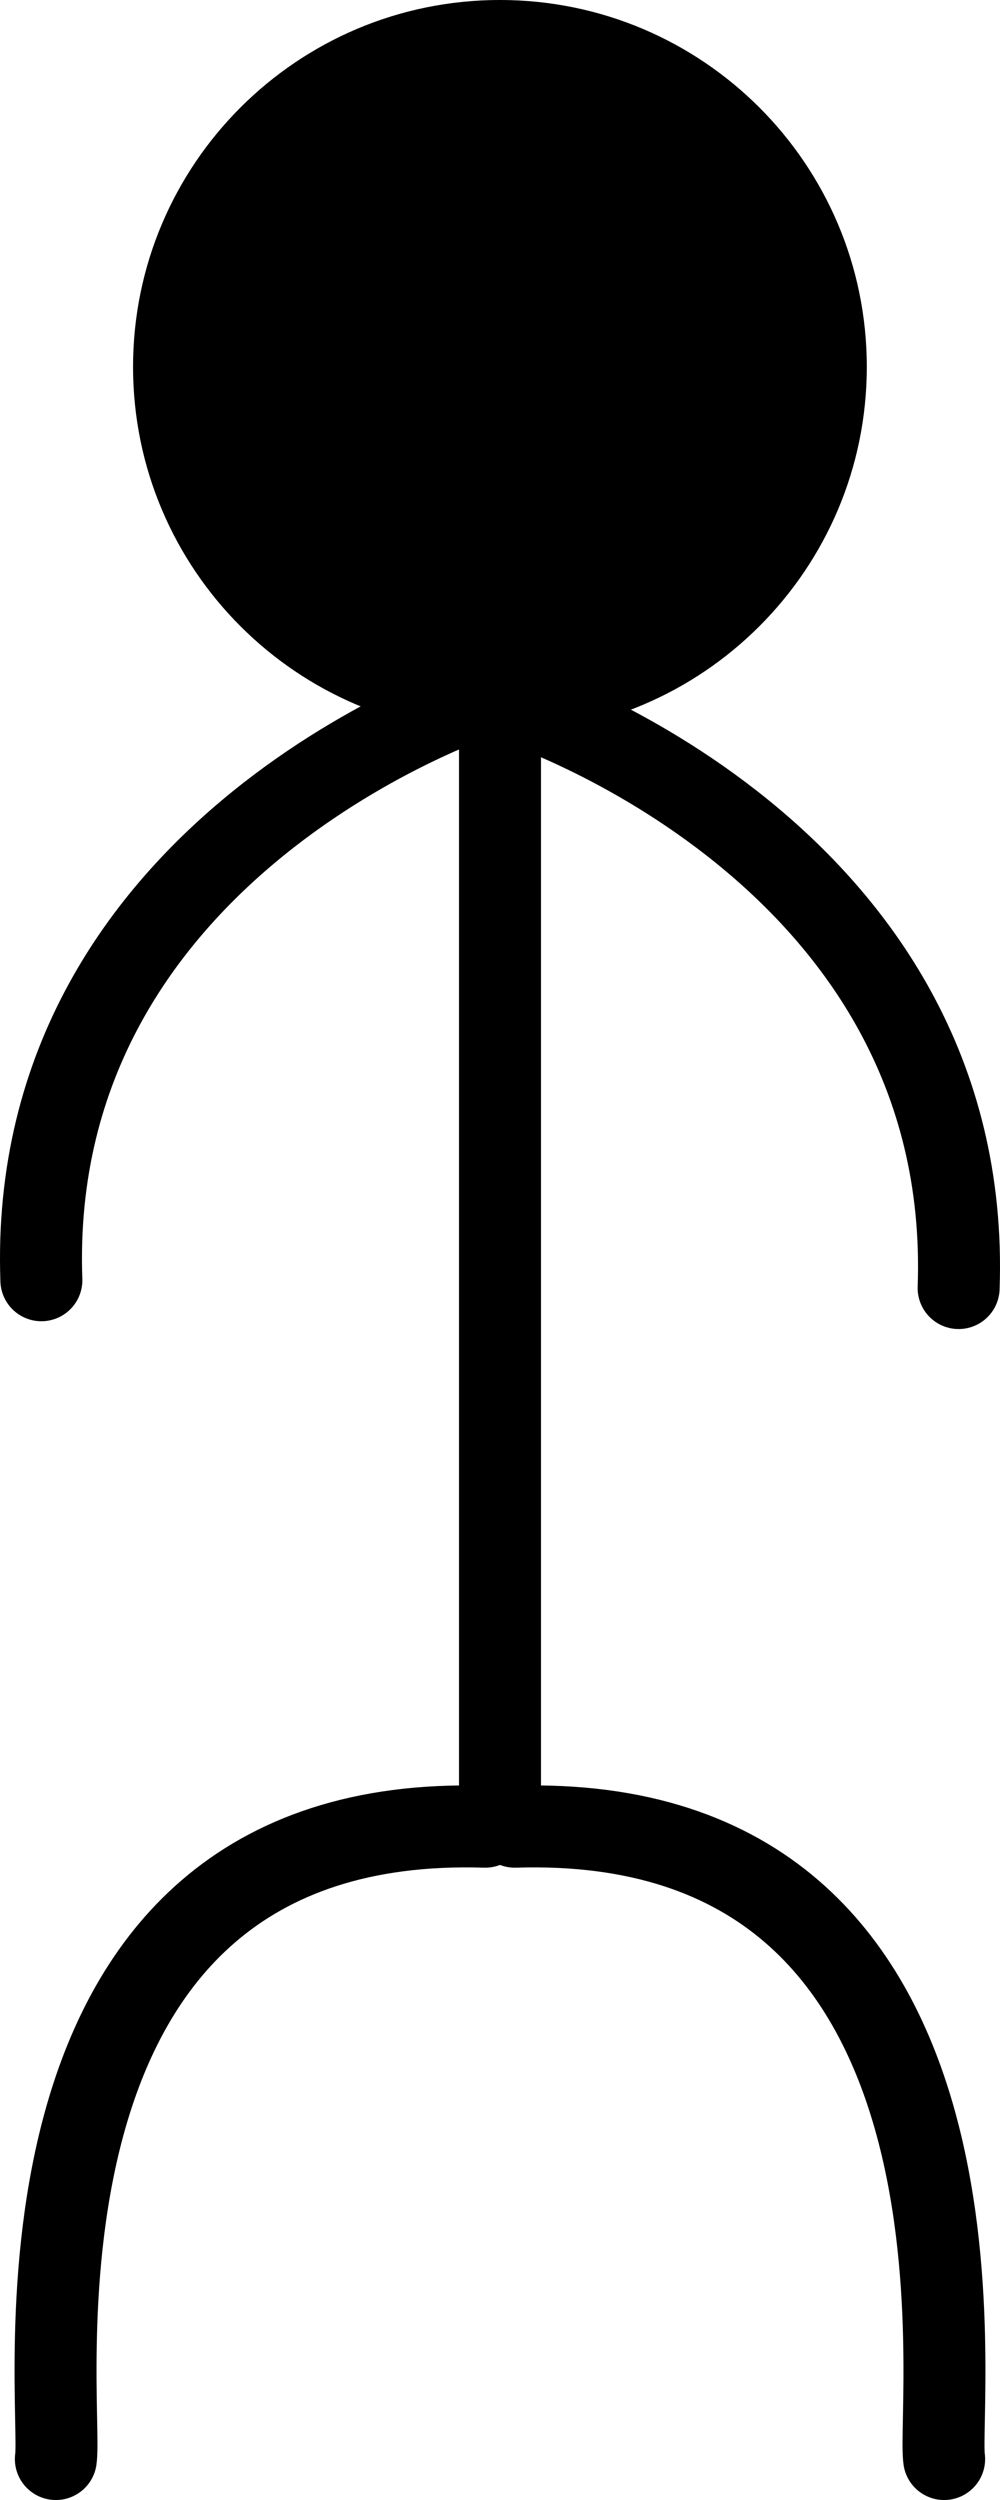
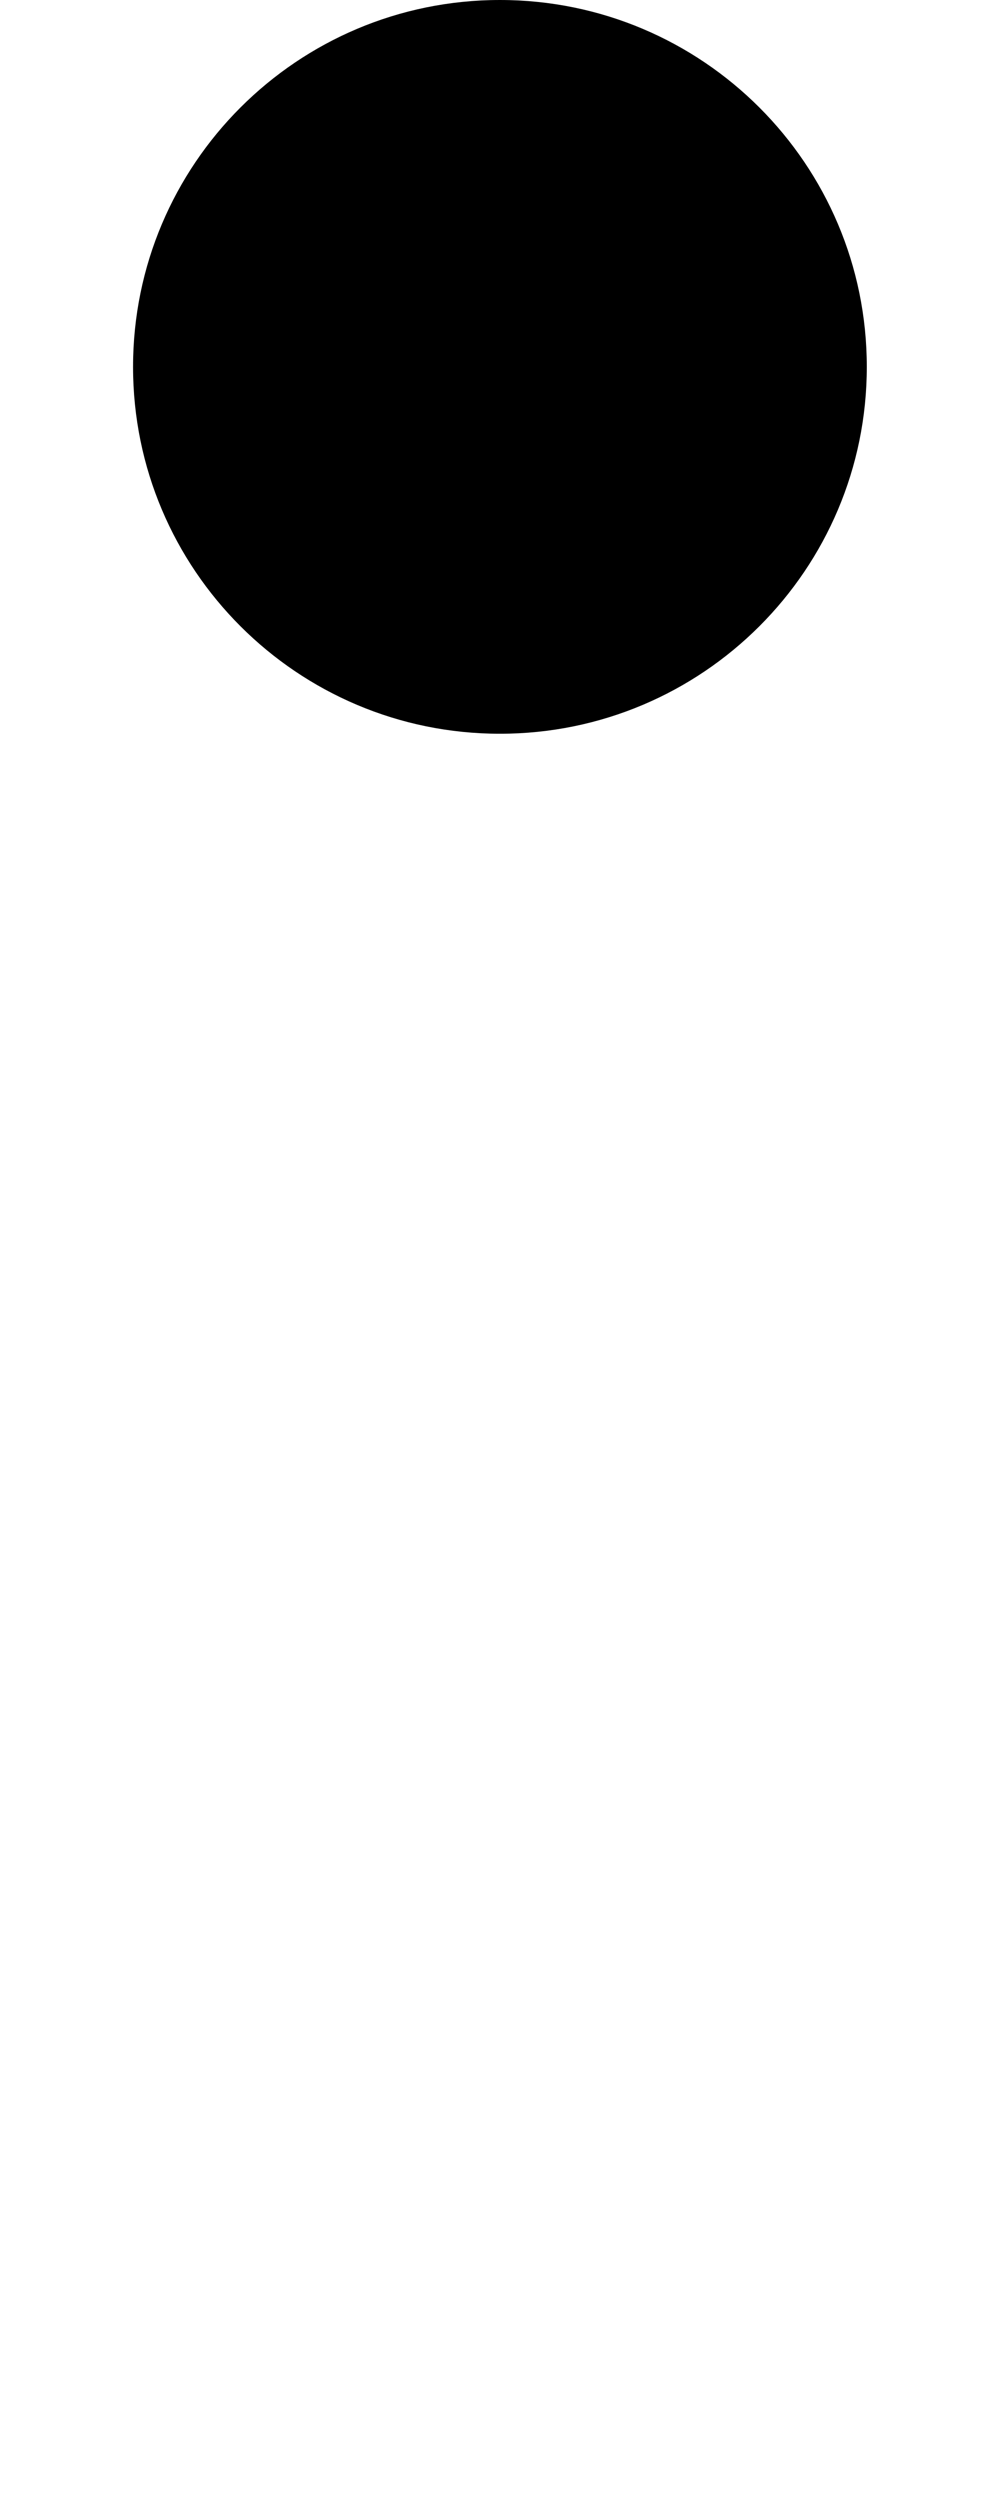
<svg xmlns="http://www.w3.org/2000/svg" xmlns:ns1="http://www.inkscape.org/namespaces/inkscape" xmlns:ns2="http://sodipodi.sourceforge.net/DTD/sodipodi-0.dtd" width="365.998" height="915" id="svg6682" version="1.1" ns1:version="0.48.0 r9654" ns2:docname="New document 34">
  <defs id="defs6684" />
  <ns2:namedview id="base" pagecolor="#ffffff" bordercolor="#666666" borderopacity="1.0" ns1:pageopacity="0.0" ns1:pageshadow="2" ns1:zoom="0.35" ns1:cx="294.31796" ns1:cy="843.49556" ns1:document-units="px" ns1:current-layer="layer1" showgrid="false" ns1:window-width="1180" ns1:window-height="998" ns1:window-x="96" ns1:window-y="-4" ns1:window-maximized="1" fit-margin-top="0" fit-margin-left="0" fit-margin-right="0" fit-margin-bottom="0" />
  <g ns1:label="Layer 1" ns1:groupmode="layer" id="layer1" transform="translate(-189.048,-68.681)">
    <path ns2:type="arc" style="fill:#000000;fill-opacity:1;fill-rule:nonzero;stroke:none" id="path6698" ns2:cx="434.28571" ns2:cy="155.21933" ns2:rx="177.14285" ns2:ry="177.14285" d="m 611.429,155.219 c 0,97.833 -79.31,177.143 -177.143,177.143 -97.833,0 -177.143,-79.31 -177.143,-177.143 0,-97.833 79.31,-177.143 177.143,-177.143 97.833,0 177.143,79.31 177.143,177.143 z" transform="matrix(0.758,0,0,0.758,42.831,85.301)" />
-     <path style="fill:none;stroke:#000000;stroke-width:30;stroke-linecap:round;stroke-linejoin:miter;stroke-miterlimit:4;stroke-opacity:1;stroke-dasharray:none" d="m 209.492,968.681 c 2.857,-20 -25.714,-237.143 157.143,-231.429" id="path7210" ns1:connector-curvature="0" ns1:transform-center-x="73.571426" ns1:transform-center-y="111.78994" ns2:nodetypes="cc" />
-     <path ns2:nodetypes="cc" ns1:transform-center-y="111.78994" ns1:transform-center-x="-73.57143" ns1:connector-curvature="0" id="path7214" d="m 534.602,968.681 c -2.857,-20 25.714,-237.143 -157.143,-231.429" style="fill:none;stroke:#000000;stroke-width:30;stroke-linecap:round;stroke-linejoin:miter;stroke-miterlimit:4;stroke-opacity:1;stroke-dasharray:none" />
-     <path style="fill:none;stroke:#000000;stroke-width:30;stroke-linecap:round;stroke-linejoin:miter;stroke-miterlimit:4;stroke-opacity:1;stroke-dasharray:none" d="m 367.047,322.967 c 0,0 -168.571,54.286 -162.857,214.286" id="path7216" ns1:connector-curvature="0" ns1:transform-center-x="73.642464" ns1:transform-center-y="105" />
-     <path ns1:transform-center-y="105" ns1:transform-center-x="-73.642459" ns1:connector-curvature="0" id="path7218" d="m 377.047,325.824 c 0,0 168.571,54.286 162.857,214.286" style="fill:none;stroke:#000000;stroke-width:30;stroke-linecap:round;stroke-linejoin:miter;stroke-miterlimit:4;stroke-opacity:1;stroke-dasharray:none" />
-     <path style="fill:none;stroke:#000000;stroke-width:30;stroke-linecap:round;stroke-linejoin:miter;stroke-miterlimit:4;stroke-opacity:1;stroke-dasharray:none" d="m 372.047,333.538 0,394.286" id="path6700" ns1:connector-curvature="0" ns2:nodetypes="cc" />
  </g>
</svg>